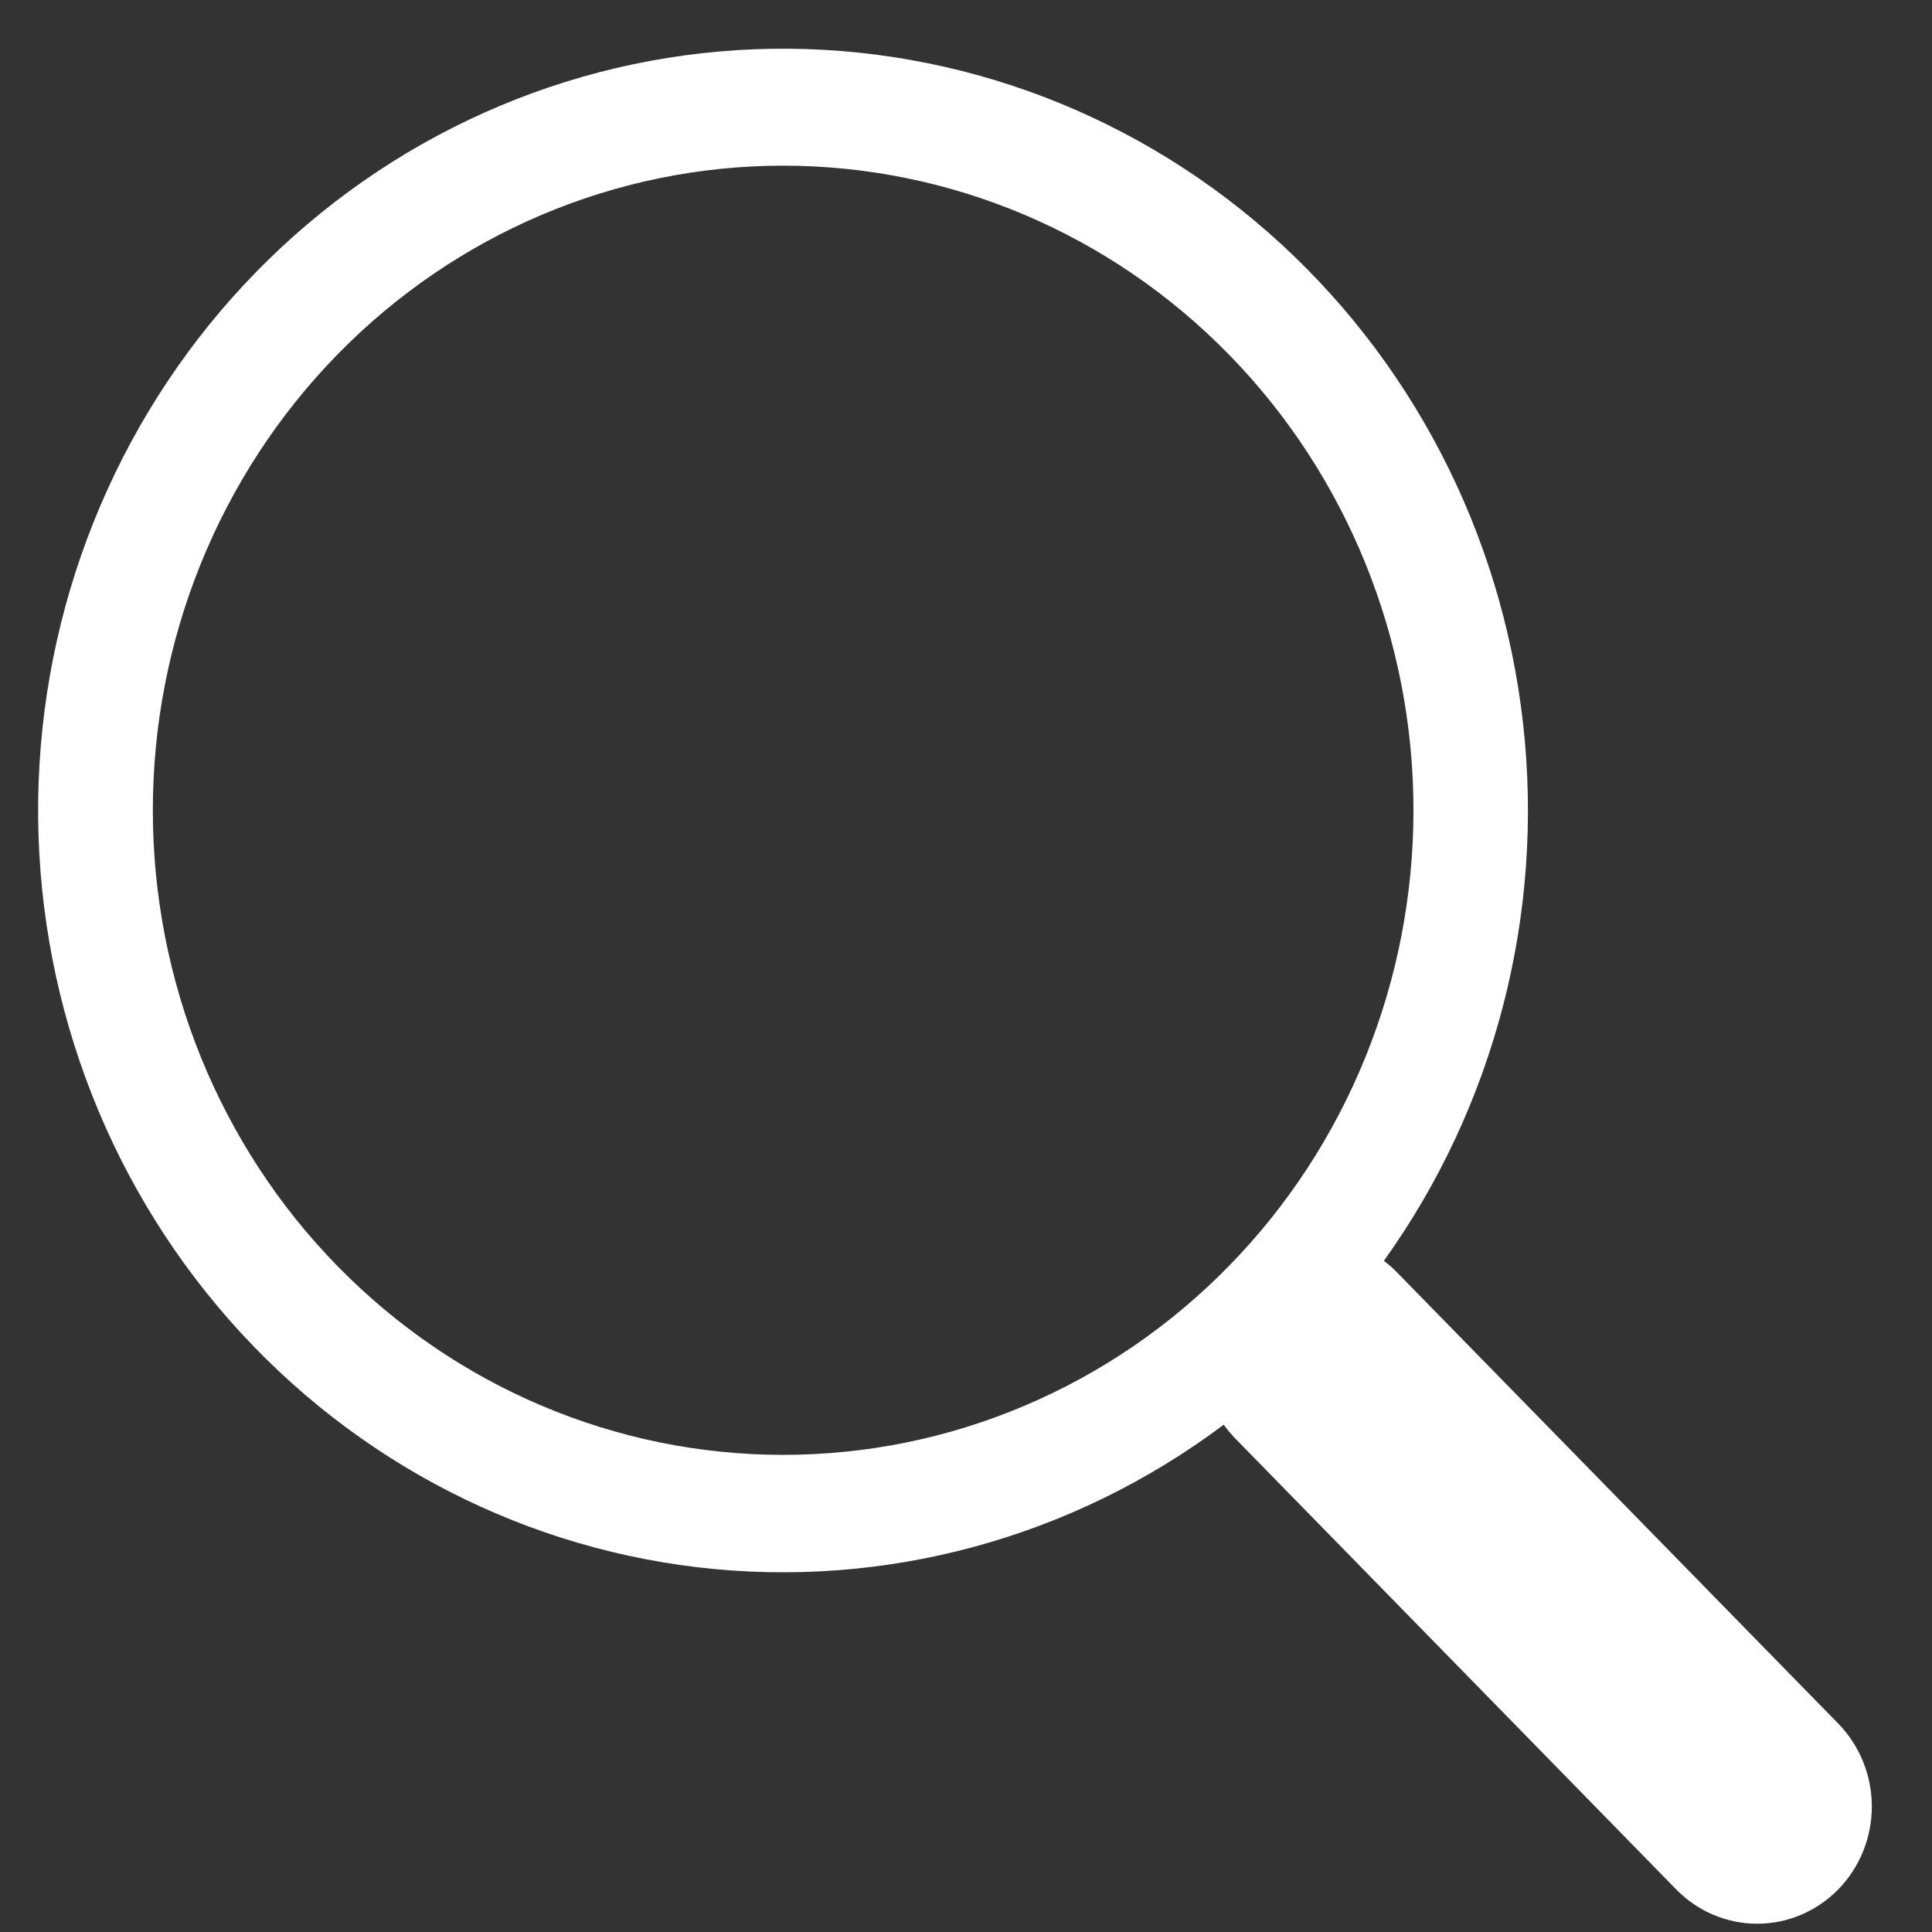
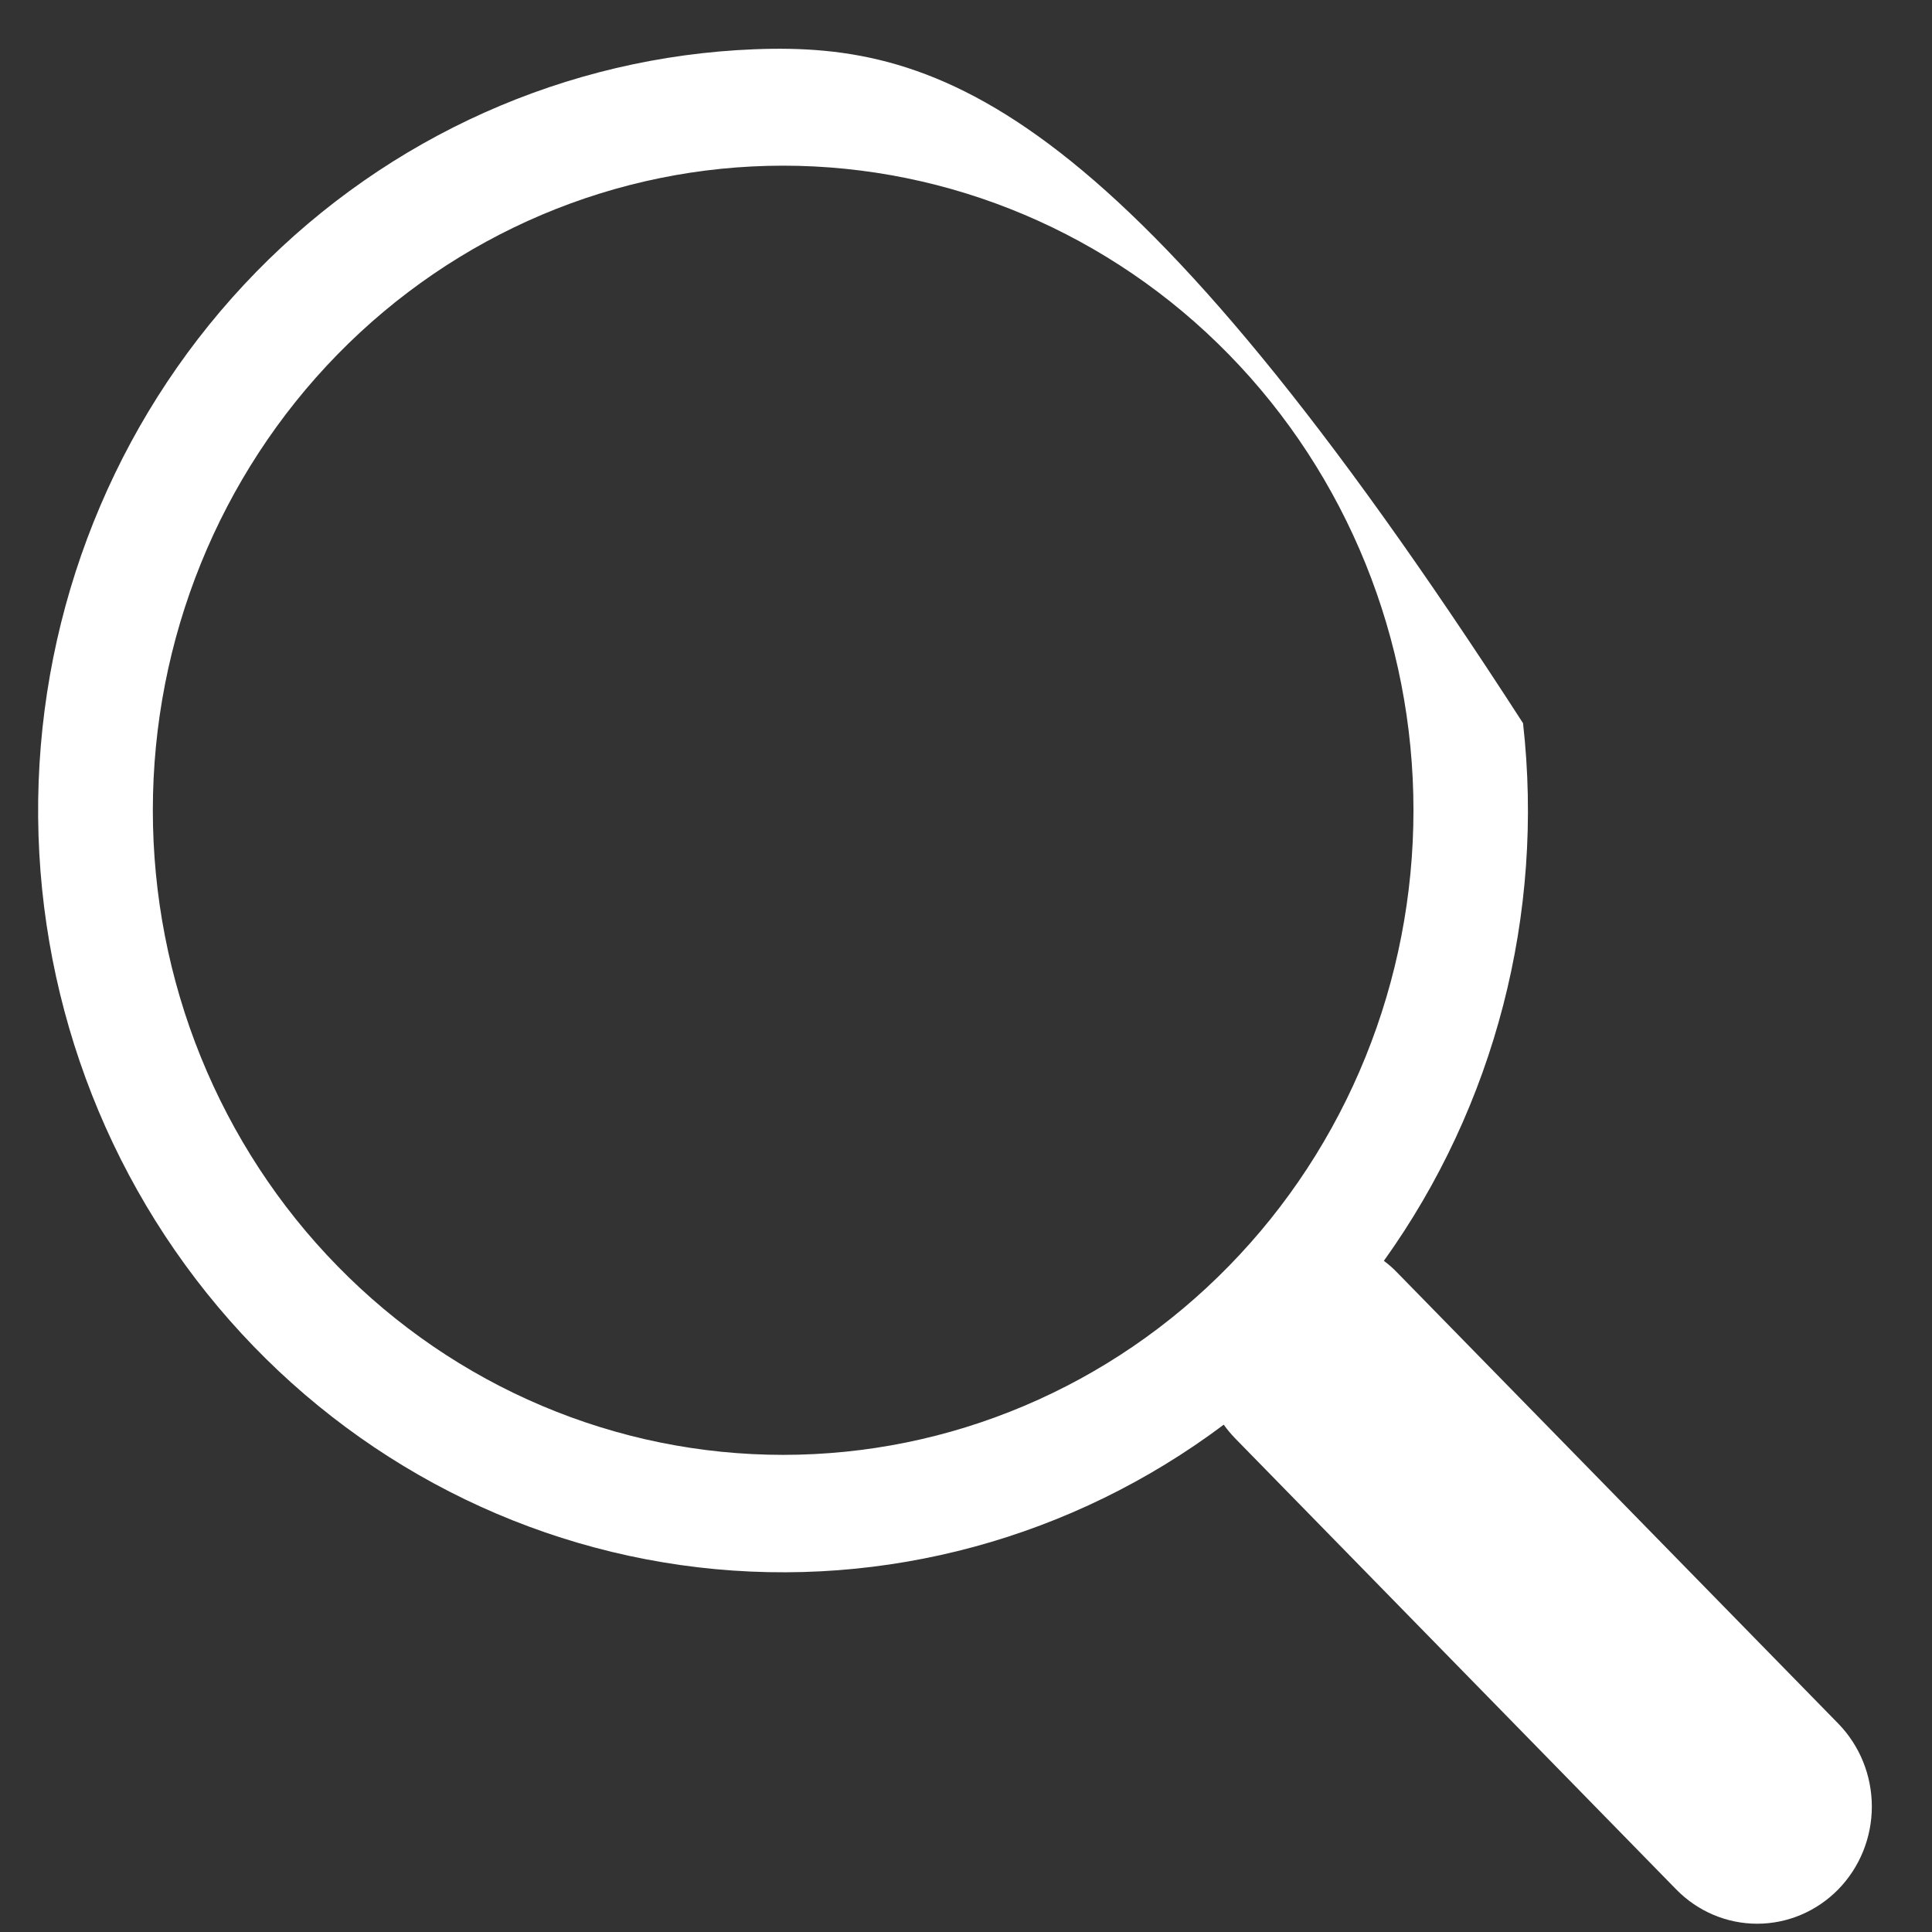
<svg xmlns="http://www.w3.org/2000/svg" width="28" height="28" viewBox="0 0 28 28" fill="none">
  <rect x="0" y="0" width="28" height="28" fill="#333333" stroke="none" />
-   <path d="M20.056 18.273C21.665 16.028 22.385 13.245 22.073 10.481C21.762 7.717 20.441 5.175 18.375 3.364C16.31 1.553 13.652 0.607 10.933 0.714C8.214 0.821 5.635 1.974 3.712 3.942C1.789 5.91 0.663 8.549 0.56 11.329C0.458 14.11 1.385 16.827 3.158 18.938C4.93 21.049 7.416 22.398 10.119 22.715C12.822 23.032 15.543 22.293 17.736 20.647H17.735C17.783 20.715 17.838 20.78 17.897 20.842L24.292 27.382C24.603 27.701 25.026 27.88 25.466 27.88C25.907 27.88 26.329 27.701 26.641 27.383C26.953 27.064 27.128 26.632 27.128 26.182C27.128 25.731 26.953 25.299 26.642 24.98L20.247 18.441C20.188 18.379 20.124 18.324 20.056 18.273ZM20.485 11.743C20.485 12.97 20.249 14.185 19.79 15.318C19.331 16.452 18.658 17.482 17.809 18.349C16.961 19.217 15.954 19.905 14.846 20.374C13.738 20.844 12.55 21.085 11.35 21.085C10.15 21.085 8.963 20.844 7.854 20.374C6.746 19.905 5.739 19.217 4.891 18.349C4.042 17.482 3.37 16.452 2.91 15.318C2.451 14.185 2.215 12.97 2.215 11.743C2.215 9.265 3.178 6.889 4.891 5.137C6.604 3.385 8.927 2.401 11.35 2.401C13.773 2.401 16.096 3.385 17.809 5.137C19.523 6.889 20.485 9.265 20.485 11.743Z" fill="white" />
+   <path d="M20.056 18.273C21.665 16.028 22.385 13.245 22.073 10.481C16.31 1.553 13.652 0.607 10.933 0.714C8.214 0.821 5.635 1.974 3.712 3.942C1.789 5.91 0.663 8.549 0.56 11.329C0.458 14.11 1.385 16.827 3.158 18.938C4.93 21.049 7.416 22.398 10.119 22.715C12.822 23.032 15.543 22.293 17.736 20.647H17.735C17.783 20.715 17.838 20.78 17.897 20.842L24.292 27.382C24.603 27.701 25.026 27.88 25.466 27.88C25.907 27.88 26.329 27.701 26.641 27.383C26.953 27.064 27.128 26.632 27.128 26.182C27.128 25.731 26.953 25.299 26.642 24.98L20.247 18.441C20.188 18.379 20.124 18.324 20.056 18.273ZM20.485 11.743C20.485 12.97 20.249 14.185 19.79 15.318C19.331 16.452 18.658 17.482 17.809 18.349C16.961 19.217 15.954 19.905 14.846 20.374C13.738 20.844 12.55 21.085 11.35 21.085C10.15 21.085 8.963 20.844 7.854 20.374C6.746 19.905 5.739 19.217 4.891 18.349C4.042 17.482 3.37 16.452 2.91 15.318C2.451 14.185 2.215 12.97 2.215 11.743C2.215 9.265 3.178 6.889 4.891 5.137C6.604 3.385 8.927 2.401 11.35 2.401C13.773 2.401 16.096 3.385 17.809 5.137C19.523 6.889 20.485 9.265 20.485 11.743Z" fill="white" />
</svg>